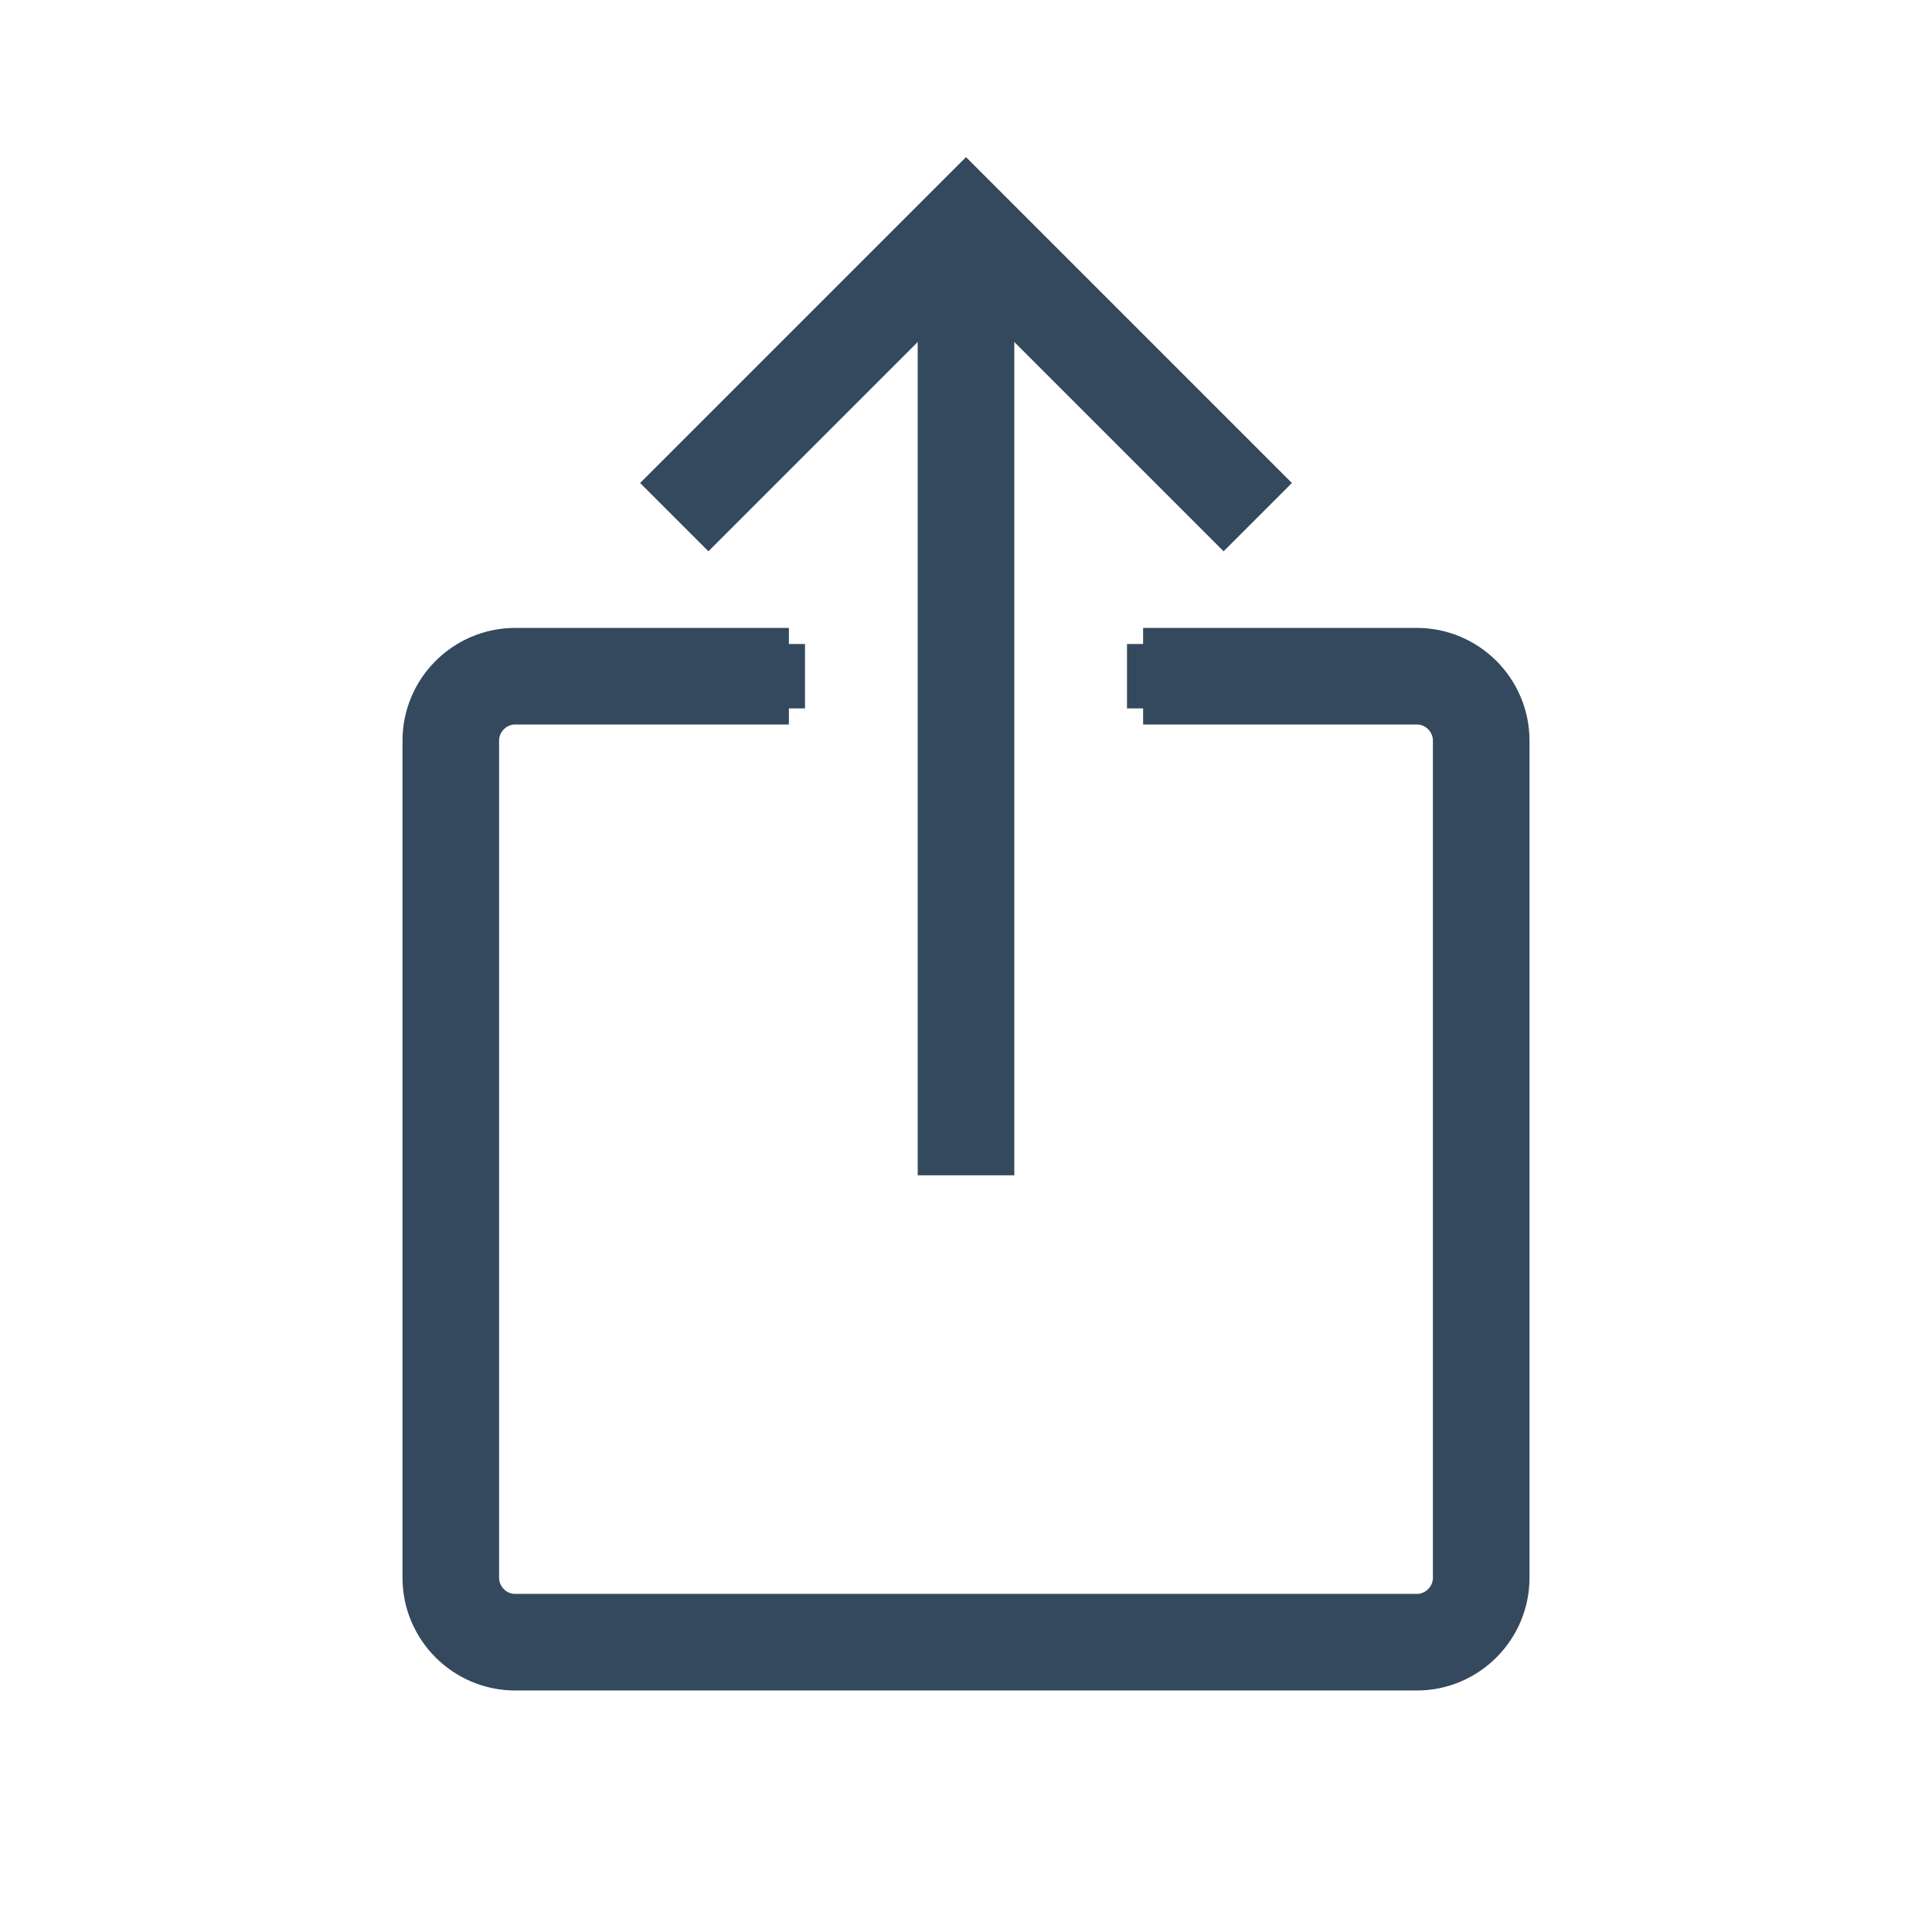
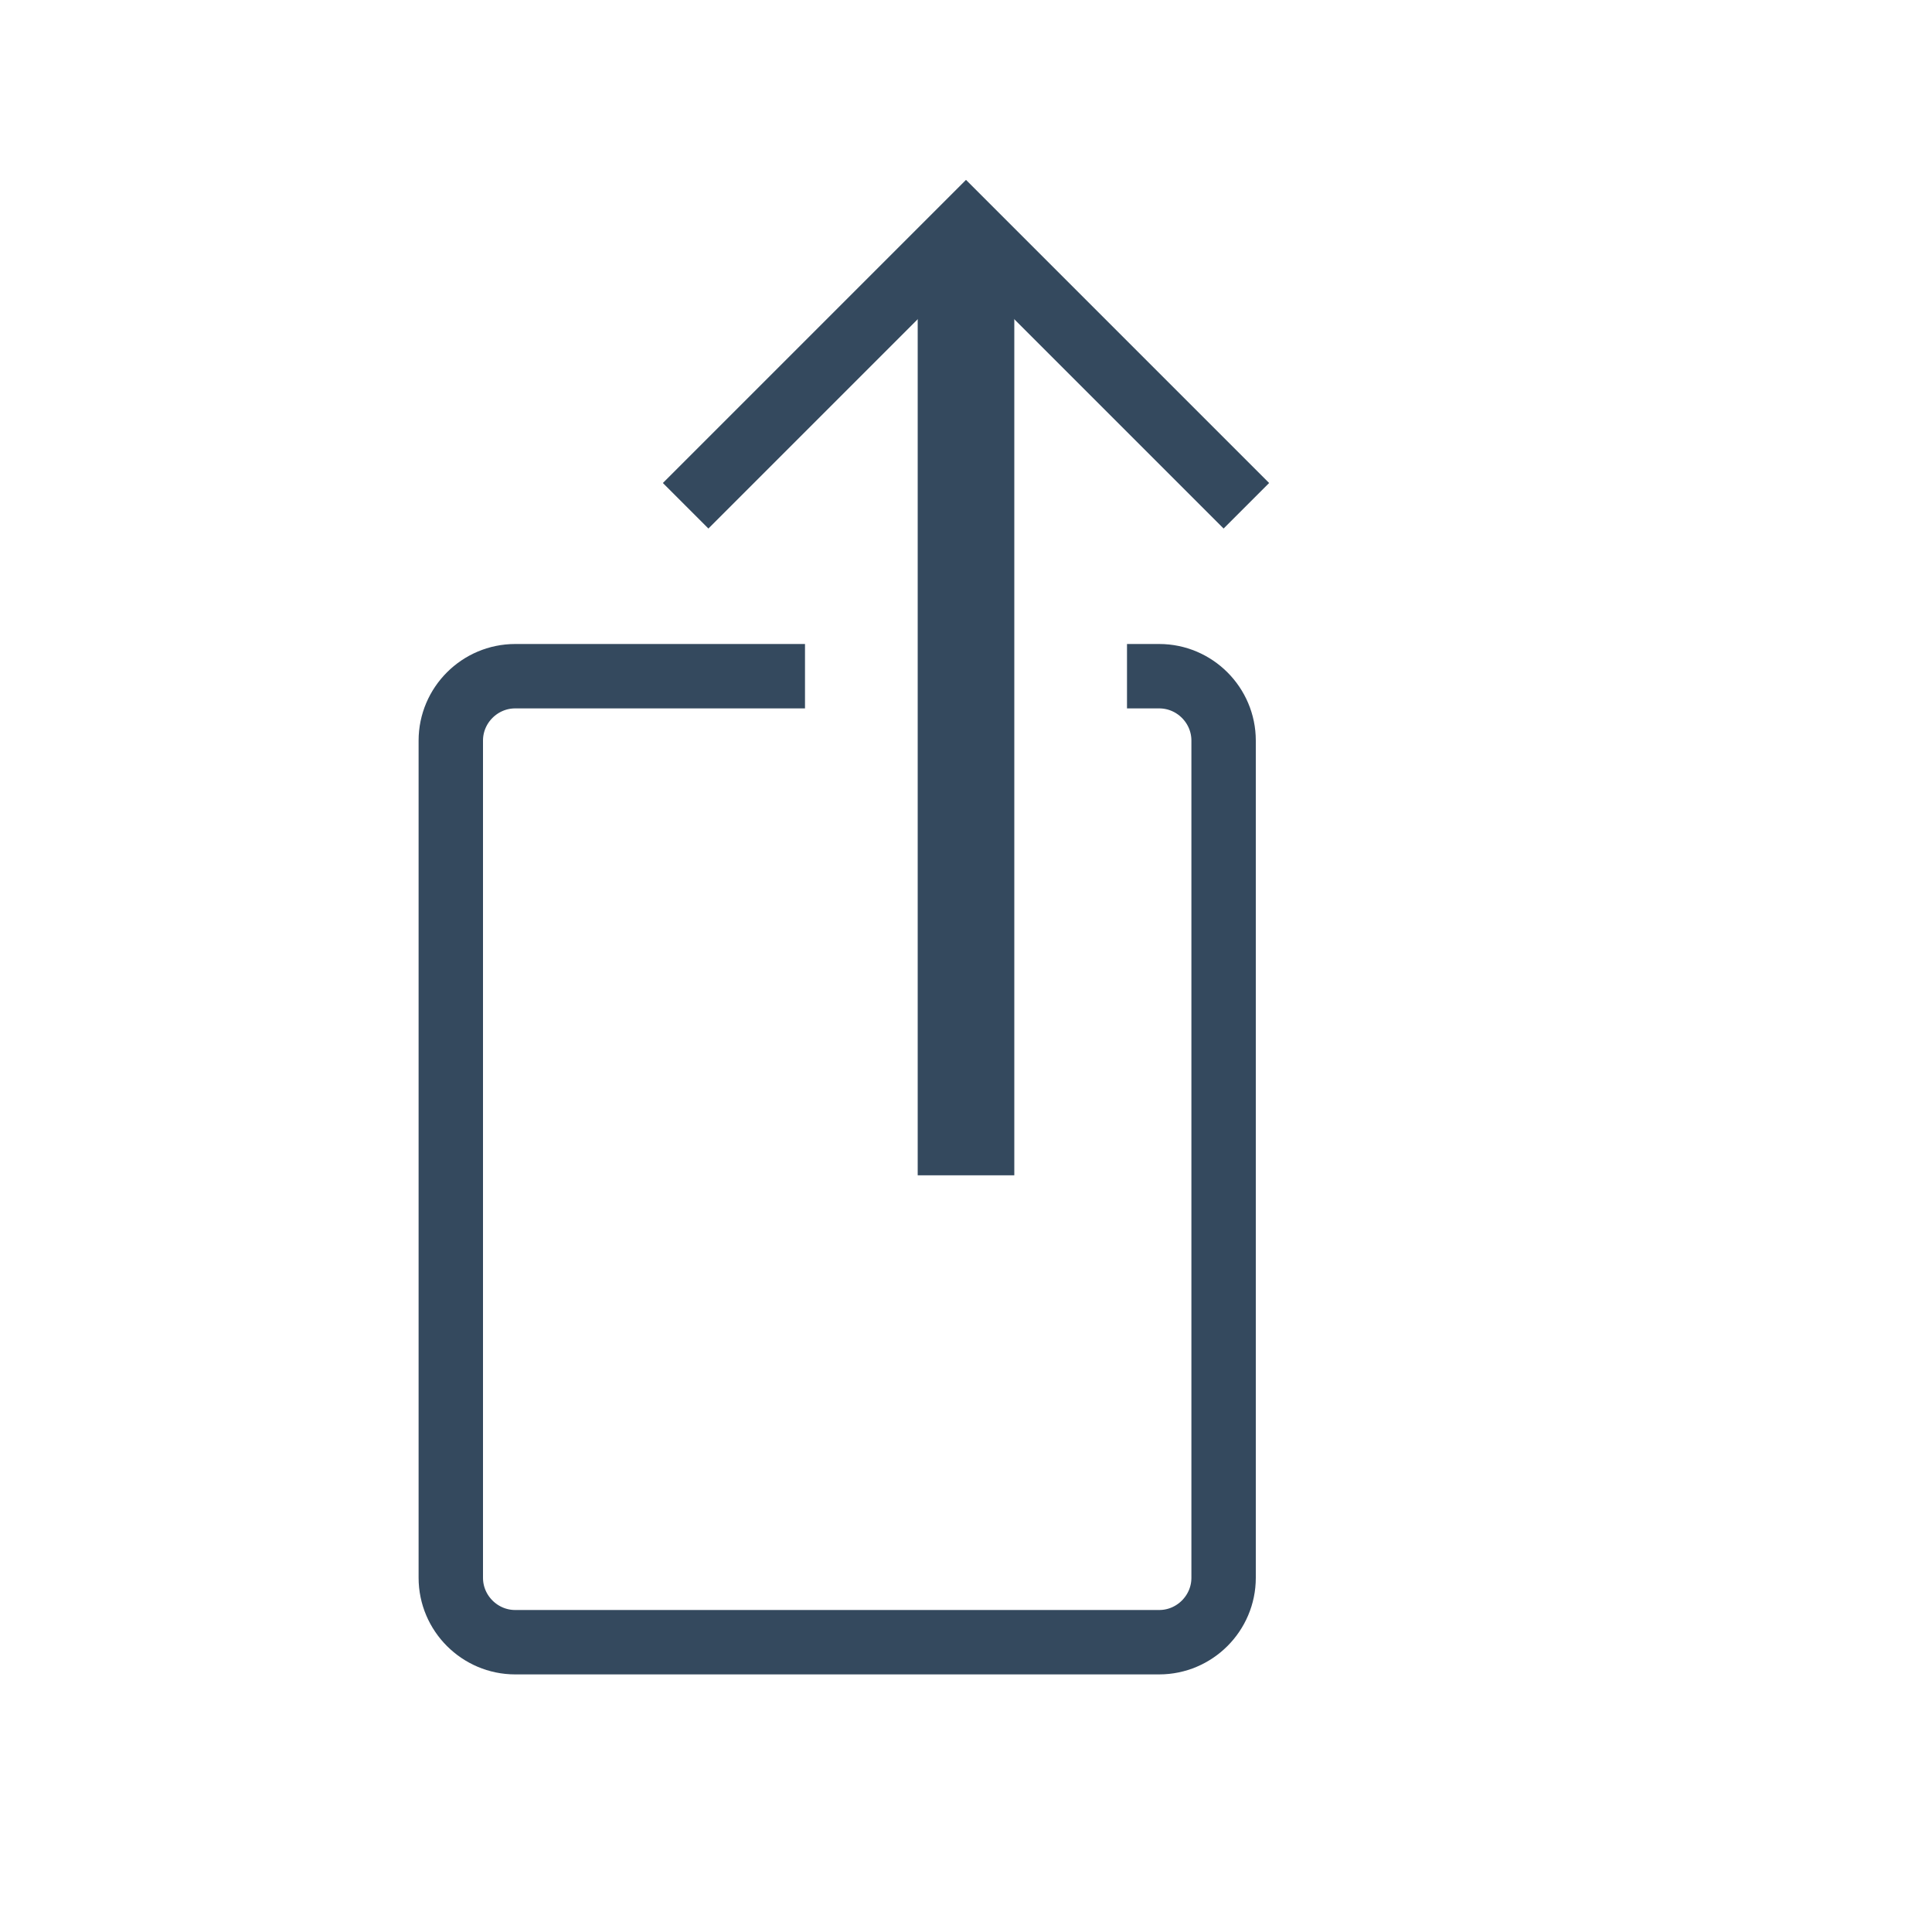
<svg xmlns="http://www.w3.org/2000/svg" version="1.1" viewBox="0 0 60 60" xml:space="preserve" data-shift="x" data-solidshift="xy" data-animoptions="{'duration':'1.2', 'repeat':'0', 'repeatDelay':'0.5'}">
  <g class="lievo-main">
    <g data-animdata="    {     'steps':[      {       'duration':'1',       'vars':{        'y':'-=60'       },       'position':'1.5'      },      {       'duration':'0',       'vars':{        'y':'0'       },       'position':'+=1'      },      {       'duration':'0',       'vars':{        'scale':'0.001',        'svgOrigin':'30 30'       }      },      {       'duration':'1',       'vars':{        'scale':'1',        'ease':'Back.easeOut'       },       'position':'+=0.5'      }     ]    }   ">
      <g class="lievo-filledicon lievo-lineicon">
-         <path fill="none" stroke="#34495E" stroke-width="2" stroke-linecap="square" stroke-miterlimit="10" d="M36,21h8c1.1,0,2,0.9,2,2v26c0,1.1-0.9,2-2,2H16c-1.1,0-2-0.9-2-2V23c0-1.1,0.9-2,2-2h8" data-animdata="      {       'steps':[        {         'duration':'0.8',         'vars':{          'scale':'0.62',          'svgOrigin':'30 36',          'repeat':'1',          'repeatDelay':'1',          'yoyo':'true',          'ease':'none'         },         'position':'0'        }       ]      }     " />
+         <path fill="none" stroke="#34495E" stroke-width="2" stroke-linecap="square" stroke-miterlimit="10" d="M36,21c1.1,0,2,0.9,2,2v26c0,1.1-0.9,2-2,2H16c-1.1,0-2-0.9-2-2V23c0-1.1,0.9-2,2-2h8" data-animdata="      {       'steps':[        {         'duration':'0.8',         'vars':{          'scale':'0.62',          'svgOrigin':'30 36',          'repeat':'1',          'repeatDelay':'1',          'yoyo':'true',          'ease':'none'         },         'position':'0'        }       ]      }     " />
        <line class="lievo-altstroke" fill="none" stroke="#34495E" stroke-width="2" stroke-linecap="square" stroke-miterlimit="10" x1="30" y1="8.7" x2="30" y2="35" />
        <polyline class="lievo-altstroke" fill="none" stroke="#34495E" stroke-width="2" stroke-linecap="square" stroke-miterlimit="10" points="22,15 30,7 38,15" />
      </g>
      <g class="lievo-solidicon">
        <g>
-           <path fill="none" stroke="#34495E" stroke-width="3" stroke-linecap="square" stroke-miterlimit="10" d="M37,21h7c1.1,0,2,0.9,2,2v26c0,1.1-0.9,2-2,2H16c-1.1,0-2-0.9-2-2V23c0-1.1,0.9-2,2-2h7" data-animdata="       {        'steps':[         {          'duration':'0.8',          'vars':{           'scale':'0.62',           'svgOrigin':'30 36',           'repeat':'1',           'repeatDelay':'1',           'yoyo':'true',           'ease':'none'          },          'position':'0'         }        ]       }      " />
          <line fill="none" stroke="#34495E" stroke-width="3" stroke-linecap="square" stroke-miterlimit="10" x1="30" y1="8.7" x2="30" y2="35" />
-           <polyline fill="none" stroke="#34495E" stroke-width="3" stroke-linecap="square" stroke-miterlimit="10" points="22,15 30,7 38,15" />
        </g>
      </g>
    </g>
  </g>
</svg>